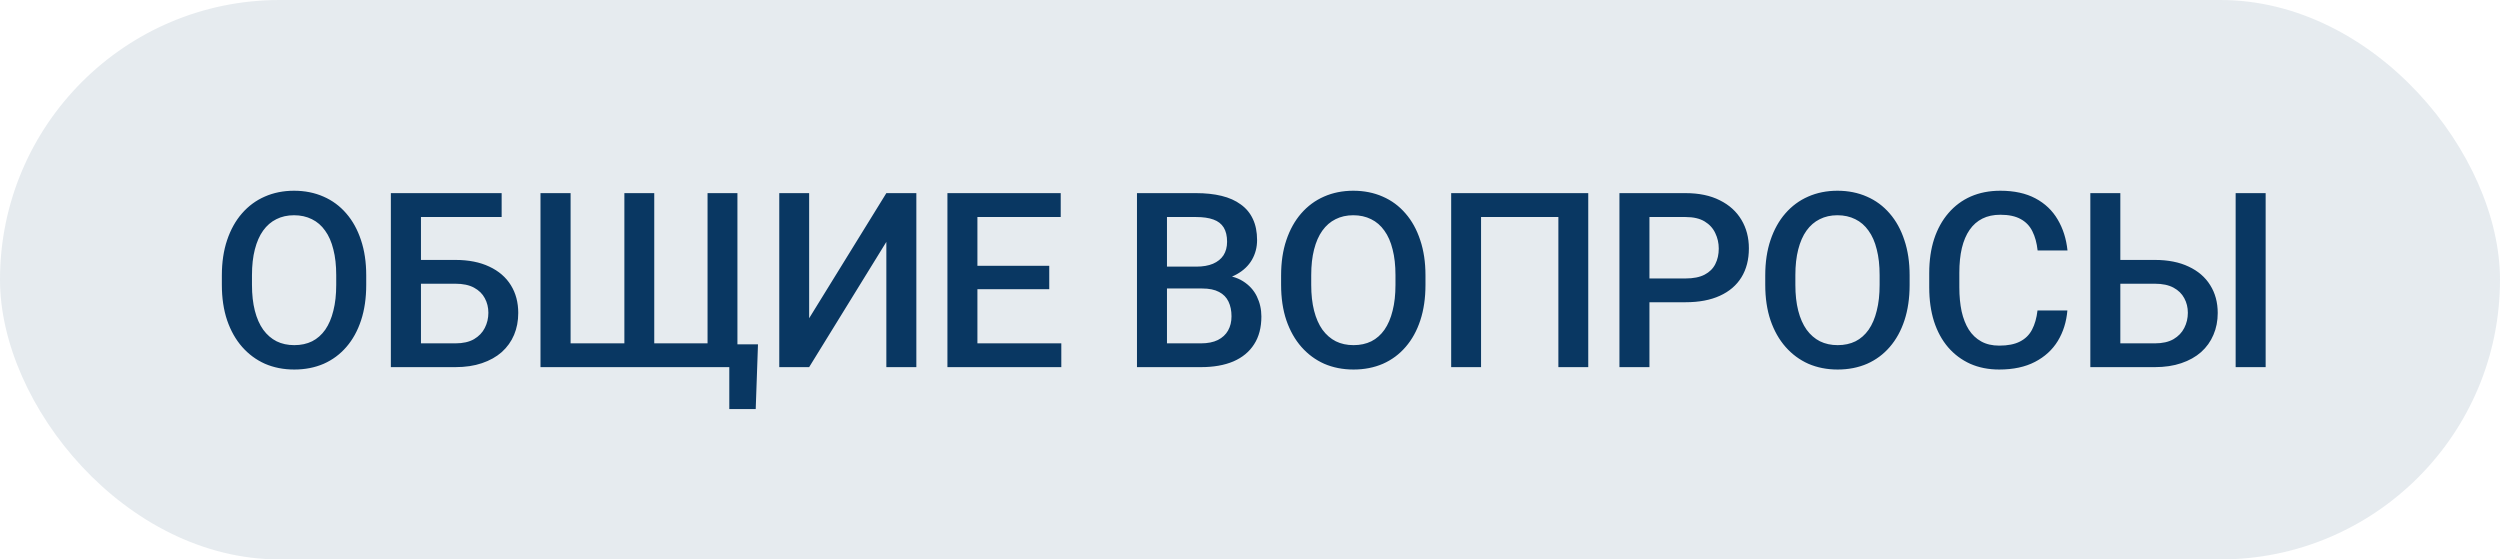
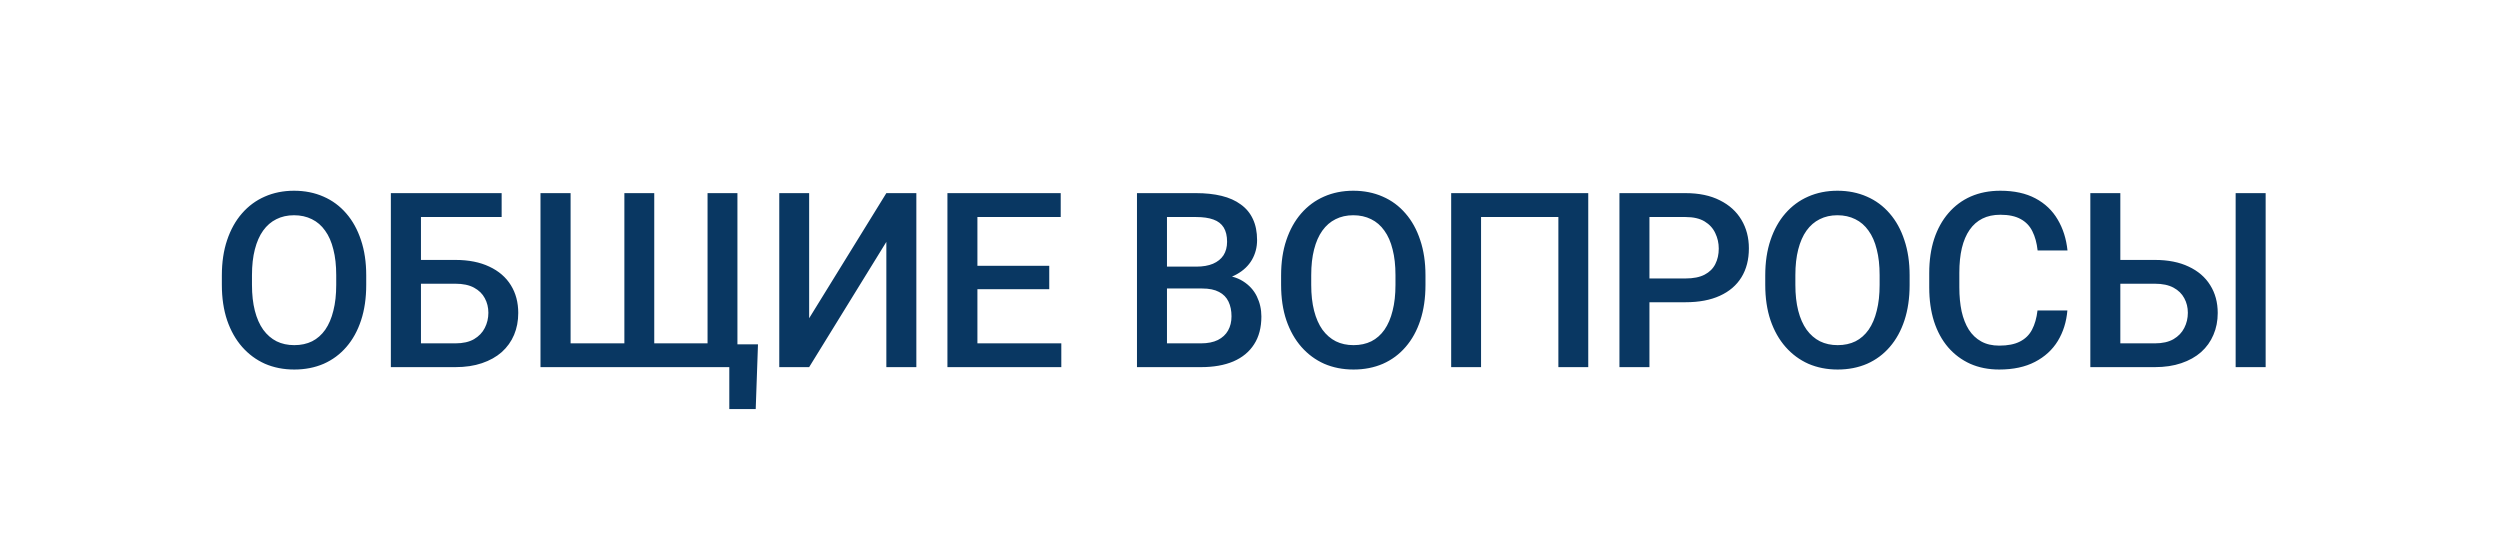
<svg xmlns="http://www.w3.org/2000/svg" width="143" height="32" viewBox="0 0 143 32" fill="none">
-   <rect width="143" height="32" rx="16" fill="#093762" fill-opacity="0.1" />
  <path d="M20.948 15.75V16.297C20.948 17.049 20.85 17.723 20.654 18.32C20.458 18.917 20.178 19.425 19.814 19.845C19.453 20.264 19.02 20.585 18.515 20.809C18.009 21.027 17.448 21.137 16.833 21.137C16.222 21.137 15.664 21.027 15.158 20.809C14.657 20.585 14.222 20.264 13.852 19.845C13.483 19.425 13.196 18.917 12.991 18.32C12.791 17.723 12.69 17.049 12.69 16.297V15.75C12.69 14.998 12.791 14.326 12.991 13.733C13.192 13.136 13.474 12.628 13.839 12.209C14.208 11.785 14.643 11.464 15.145 11.245C15.65 11.022 16.209 10.91 16.819 10.91C17.435 10.91 17.995 11.022 18.501 11.245C19.007 11.464 19.442 11.785 19.807 12.209C20.171 12.628 20.451 13.136 20.648 13.733C20.848 14.326 20.948 14.998 20.948 15.75ZM19.232 16.297V15.736C19.232 15.18 19.178 14.69 19.068 14.267C18.963 13.838 18.806 13.48 18.597 13.193C18.392 12.902 18.139 12.683 17.838 12.537C17.537 12.387 17.198 12.312 16.819 12.312C16.441 12.312 16.104 12.387 15.808 12.537C15.511 12.683 15.258 12.902 15.049 13.193C14.844 13.48 14.687 13.838 14.577 14.267C14.468 14.69 14.413 15.18 14.413 15.736V16.297C14.413 16.853 14.468 17.345 14.577 17.773C14.687 18.202 14.846 18.564 15.056 18.86C15.27 19.152 15.525 19.373 15.821 19.523C16.117 19.669 16.455 19.742 16.833 19.742C17.216 19.742 17.555 19.669 17.852 19.523C18.148 19.373 18.398 19.152 18.604 18.86C18.809 18.564 18.963 18.202 19.068 17.773C19.178 17.345 19.232 16.853 19.232 16.297ZM28.694 11.047V12.414H24.066V21H22.357V11.047H28.694ZM23.546 14.868H26.048C26.805 14.868 27.452 14.996 27.989 15.251C28.527 15.502 28.937 15.855 29.22 16.311C29.503 16.766 29.644 17.297 29.644 17.903C29.644 18.359 29.564 18.776 29.405 19.154C29.245 19.533 29.01 19.861 28.701 20.139C28.391 20.412 28.012 20.624 27.566 20.774C27.124 20.925 26.618 21 26.048 21H22.357V11.047H24.079V19.64H26.048C26.481 19.64 26.837 19.56 27.114 19.4C27.392 19.236 27.598 19.022 27.73 18.758C27.866 18.494 27.935 18.204 27.935 17.89C27.935 17.584 27.866 17.306 27.73 17.056C27.598 16.805 27.392 16.605 27.114 16.454C26.837 16.304 26.481 16.229 26.048 16.229H23.546V14.868ZM43.357 19.694L43.227 23.399H41.716V21H40.828V19.694H43.357ZM30.916 11.047H32.638V19.64H35.714V11.047H37.423V19.64H40.472V11.047H42.181V21H30.916V11.047ZM46.283 18.204L50.699 11.047H52.415V21H50.699V13.836L46.283 21H44.574V11.047H46.283V18.204ZM60.707 19.64V21H55.423V19.64H60.707ZM55.908 11.047V21H54.193V11.047H55.908ZM60.017 15.203V16.543H55.423V15.203H60.017ZM60.673 11.047V12.414H55.423V11.047H60.673ZM68.767 16.502H66.231L66.218 15.251H68.432C68.806 15.251 69.123 15.196 69.382 15.087C69.647 14.973 69.847 14.811 69.984 14.602C70.121 14.387 70.189 14.13 70.189 13.829C70.189 13.496 70.125 13.225 69.998 13.016C69.87 12.806 69.674 12.653 69.41 12.558C69.15 12.462 68.817 12.414 68.412 12.414H66.751V21H65.035V11.047H68.412C68.959 11.047 69.446 11.099 69.875 11.204C70.308 11.309 70.674 11.473 70.975 11.696C71.281 11.915 71.511 12.193 71.666 12.53C71.825 12.867 71.905 13.269 71.905 13.733C71.905 14.144 71.807 14.52 71.611 14.861C71.415 15.199 71.126 15.474 70.743 15.688C70.36 15.903 69.884 16.03 69.314 16.071L68.767 16.502ZM68.692 21H65.691L66.464 19.64H68.692C69.079 19.64 69.403 19.576 69.663 19.448C69.922 19.316 70.116 19.136 70.244 18.908C70.376 18.676 70.442 18.405 70.442 18.095C70.442 17.771 70.385 17.491 70.271 17.254C70.157 17.012 69.977 16.828 69.731 16.7C69.485 16.568 69.164 16.502 68.767 16.502H66.84L66.853 15.251H69.362L69.752 15.723C70.299 15.741 70.747 15.862 71.098 16.085C71.454 16.308 71.718 16.598 71.891 16.953C72.064 17.309 72.151 17.691 72.151 18.102C72.151 18.735 72.012 19.266 71.734 19.694C71.461 20.123 71.066 20.449 70.551 20.672C70.037 20.891 69.417 21 68.692 21ZM81.537 15.75V16.297C81.537 17.049 81.439 17.723 81.243 18.32C81.047 18.917 80.767 19.425 80.402 19.845C80.042 20.264 79.609 20.585 79.103 20.809C78.598 21.027 78.037 21.137 77.422 21.137C76.811 21.137 76.253 21.027 75.747 20.809C75.246 20.585 74.811 20.264 74.441 19.845C74.072 19.425 73.785 18.917 73.58 18.32C73.379 17.723 73.279 17.049 73.279 16.297V15.75C73.279 14.998 73.379 14.326 73.58 13.733C73.781 13.136 74.063 12.628 74.428 12.209C74.797 11.785 75.232 11.464 75.733 11.245C76.239 11.022 76.797 10.91 77.408 10.91C78.023 10.91 78.584 11.022 79.09 11.245C79.596 11.464 80.031 11.785 80.395 12.209C80.76 12.628 81.04 13.136 81.236 13.733C81.437 14.326 81.537 14.998 81.537 15.75ZM79.821 16.297V15.736C79.821 15.18 79.767 14.69 79.657 14.267C79.552 13.838 79.395 13.48 79.186 13.193C78.98 12.902 78.728 12.683 78.427 12.537C78.126 12.387 77.786 12.312 77.408 12.312C77.03 12.312 76.693 12.387 76.396 12.537C76.1 12.683 75.847 12.902 75.638 13.193C75.433 13.48 75.275 13.838 75.166 14.267C75.057 14.69 75.002 15.18 75.002 15.736V16.297C75.002 16.853 75.057 17.345 75.166 17.773C75.275 18.202 75.435 18.564 75.644 18.86C75.859 19.152 76.114 19.373 76.41 19.523C76.706 19.669 77.044 19.742 77.422 19.742C77.805 19.742 78.144 19.669 78.44 19.523C78.737 19.373 78.987 19.152 79.192 18.86C79.397 18.564 79.552 18.202 79.657 17.773C79.767 17.345 79.821 16.853 79.821 16.297ZM90.848 11.047V21H89.139V12.414H84.716V21H83.007V11.047H90.848ZM96.413 17.288H93.822V15.928H96.413C96.864 15.928 97.228 15.855 97.506 15.709C97.784 15.563 97.987 15.363 98.115 15.107C98.247 14.848 98.313 14.551 98.313 14.219C98.313 13.904 98.247 13.61 98.115 13.337C97.987 13.059 97.784 12.836 97.506 12.667C97.228 12.498 96.864 12.414 96.413 12.414H94.348V21H92.632V11.047H96.413C97.183 11.047 97.837 11.184 98.374 11.457C98.917 11.726 99.329 12.1 99.612 12.578C99.894 13.052 100.036 13.594 100.036 14.205C100.036 14.848 99.894 15.399 99.612 15.859C99.329 16.32 98.917 16.673 98.374 16.919C97.837 17.165 97.183 17.288 96.413 17.288ZM109.23 15.75V16.297C109.23 17.049 109.132 17.723 108.936 18.32C108.74 18.917 108.46 19.425 108.096 19.845C107.735 20.264 107.303 20.585 106.797 20.809C106.291 21.027 105.73 21.137 105.115 21.137C104.504 21.137 103.946 21.027 103.44 20.809C102.939 20.585 102.504 20.264 102.135 19.845C101.765 19.425 101.478 18.917 101.273 18.32C101.073 17.723 100.972 17.049 100.972 16.297V15.75C100.972 14.998 101.073 14.326 101.273 13.733C101.474 13.136 101.756 12.628 102.121 12.209C102.49 11.785 102.925 11.464 103.427 11.245C103.932 11.022 104.491 10.91 105.101 10.91C105.717 10.91 106.277 11.022 106.783 11.245C107.289 11.464 107.724 11.785 108.089 12.209C108.453 12.628 108.734 13.136 108.929 13.733C109.13 14.326 109.23 14.998 109.23 15.75ZM107.514 16.297V15.736C107.514 15.18 107.46 14.69 107.35 14.267C107.246 13.838 107.088 13.48 106.879 13.193C106.674 12.902 106.421 12.683 106.12 12.537C105.819 12.387 105.48 12.312 105.101 12.312C104.723 12.312 104.386 12.387 104.09 12.537C103.793 12.683 103.54 12.902 103.331 13.193C103.126 13.48 102.969 13.838 102.859 14.267C102.75 14.69 102.695 15.18 102.695 15.736V16.297C102.695 16.853 102.75 17.345 102.859 17.773C102.969 18.202 103.128 18.564 103.338 18.86C103.552 19.152 103.807 19.373 104.103 19.523C104.4 19.669 104.737 19.742 105.115 19.742C105.498 19.742 105.837 19.669 106.134 19.523C106.43 19.373 106.68 19.152 106.886 18.86C107.091 18.564 107.246 18.202 107.35 17.773C107.46 17.345 107.514 16.853 107.514 16.297ZM116.545 17.76H118.254C118.199 18.412 118.017 18.992 117.707 19.503C117.397 20.009 116.962 20.408 116.401 20.699C115.841 20.991 115.16 21.137 114.357 21.137C113.742 21.137 113.189 21.027 112.696 20.809C112.204 20.585 111.783 20.271 111.432 19.865C111.081 19.455 110.812 18.961 110.625 18.382C110.443 17.803 110.352 17.156 110.352 16.44V15.613C110.352 14.898 110.445 14.251 110.632 13.672C110.823 13.093 111.097 12.599 111.452 12.188C111.808 11.774 112.234 11.457 112.731 11.238C113.232 11.02 113.795 10.91 114.419 10.91C115.212 10.91 115.882 11.056 116.429 11.348C116.976 11.639 117.399 12.043 117.7 12.558C118.006 13.073 118.192 13.663 118.261 14.328H116.552C116.506 13.9 116.406 13.533 116.251 13.227C116.101 12.922 115.877 12.69 115.581 12.53C115.285 12.366 114.898 12.284 114.419 12.284C114.027 12.284 113.685 12.357 113.394 12.503C113.102 12.649 112.858 12.863 112.662 13.146C112.466 13.428 112.318 13.777 112.218 14.191C112.122 14.602 112.074 15.071 112.074 15.6V16.44C112.074 16.942 112.118 17.398 112.204 17.808C112.295 18.213 112.432 18.562 112.614 18.854C112.801 19.145 113.038 19.371 113.325 19.53C113.612 19.69 113.956 19.77 114.357 19.77C114.845 19.77 115.239 19.692 115.54 19.537C115.845 19.382 116.076 19.157 116.231 18.86C116.39 18.56 116.495 18.193 116.545 17.76ZM120.749 14.868H123.258C124.015 14.868 124.66 14.996 125.193 15.251C125.73 15.502 126.141 15.855 126.423 16.311C126.71 16.766 126.854 17.297 126.854 17.903C126.854 18.359 126.772 18.776 126.608 19.154C126.448 19.533 126.214 19.861 125.904 20.139C125.594 20.412 125.216 20.624 124.769 20.774C124.327 20.925 123.823 21 123.258 21H119.567V11.047H121.283V19.64H123.258C123.691 19.64 124.047 19.56 124.325 19.4C124.603 19.236 124.808 19.022 124.94 18.758C125.077 18.494 125.145 18.204 125.145 17.89C125.145 17.584 125.077 17.306 124.94 17.056C124.808 16.805 124.603 16.605 124.325 16.454C124.047 16.304 123.691 16.229 123.258 16.229H120.749V14.868ZM129.595 11.047V21H127.879V11.047H129.595Z" fill="#093762" />
</svg>